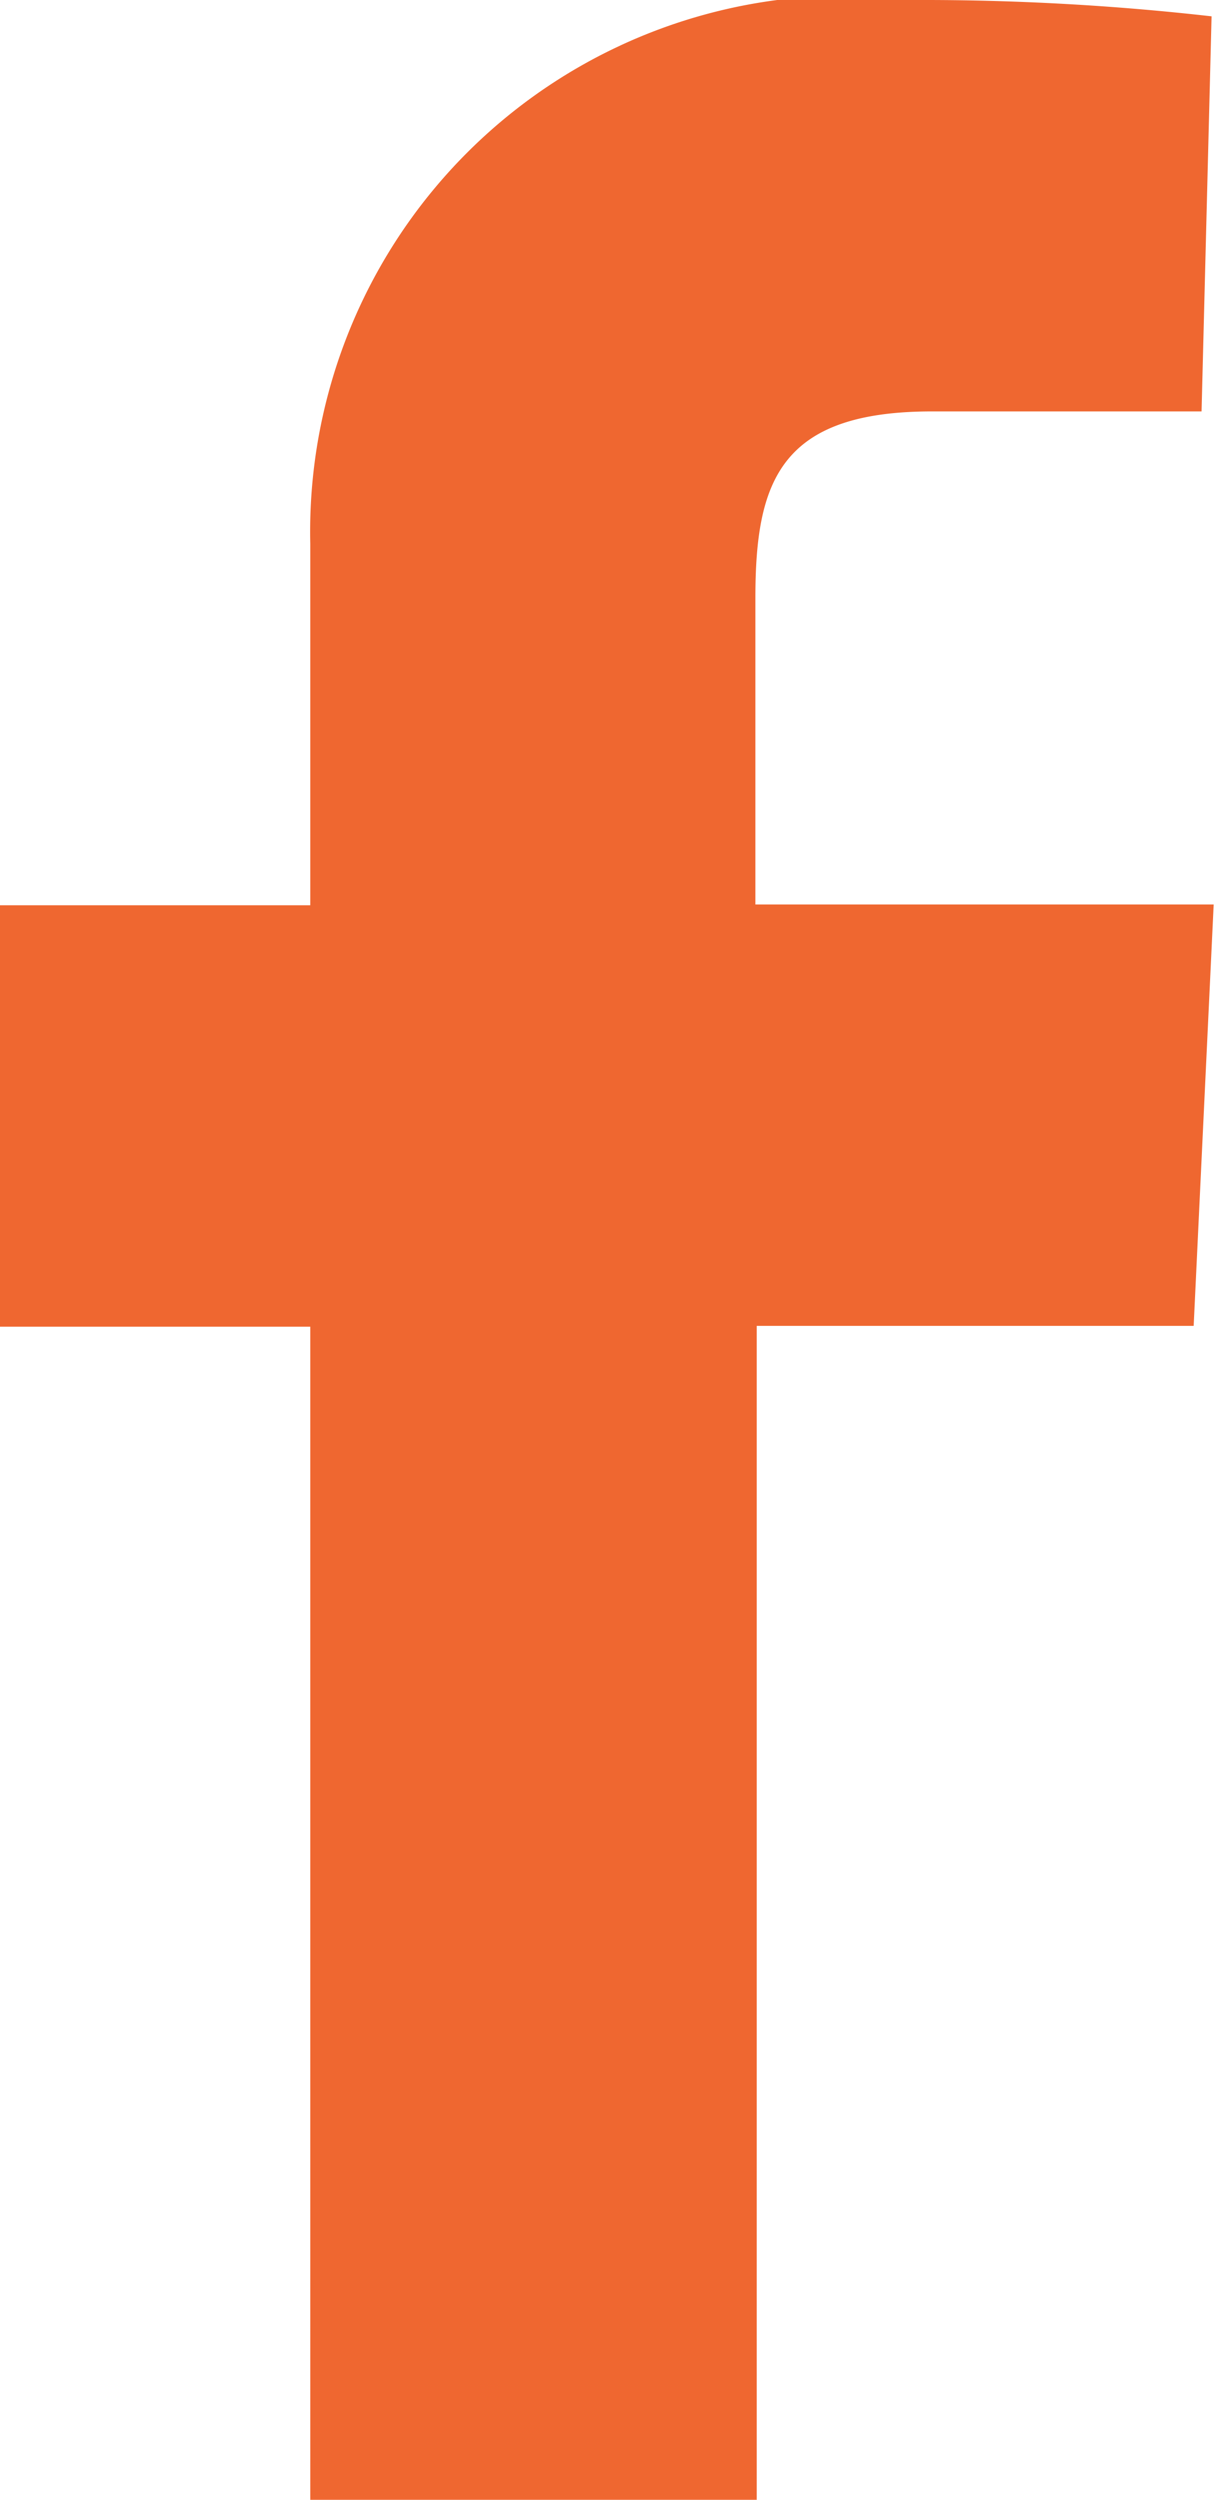
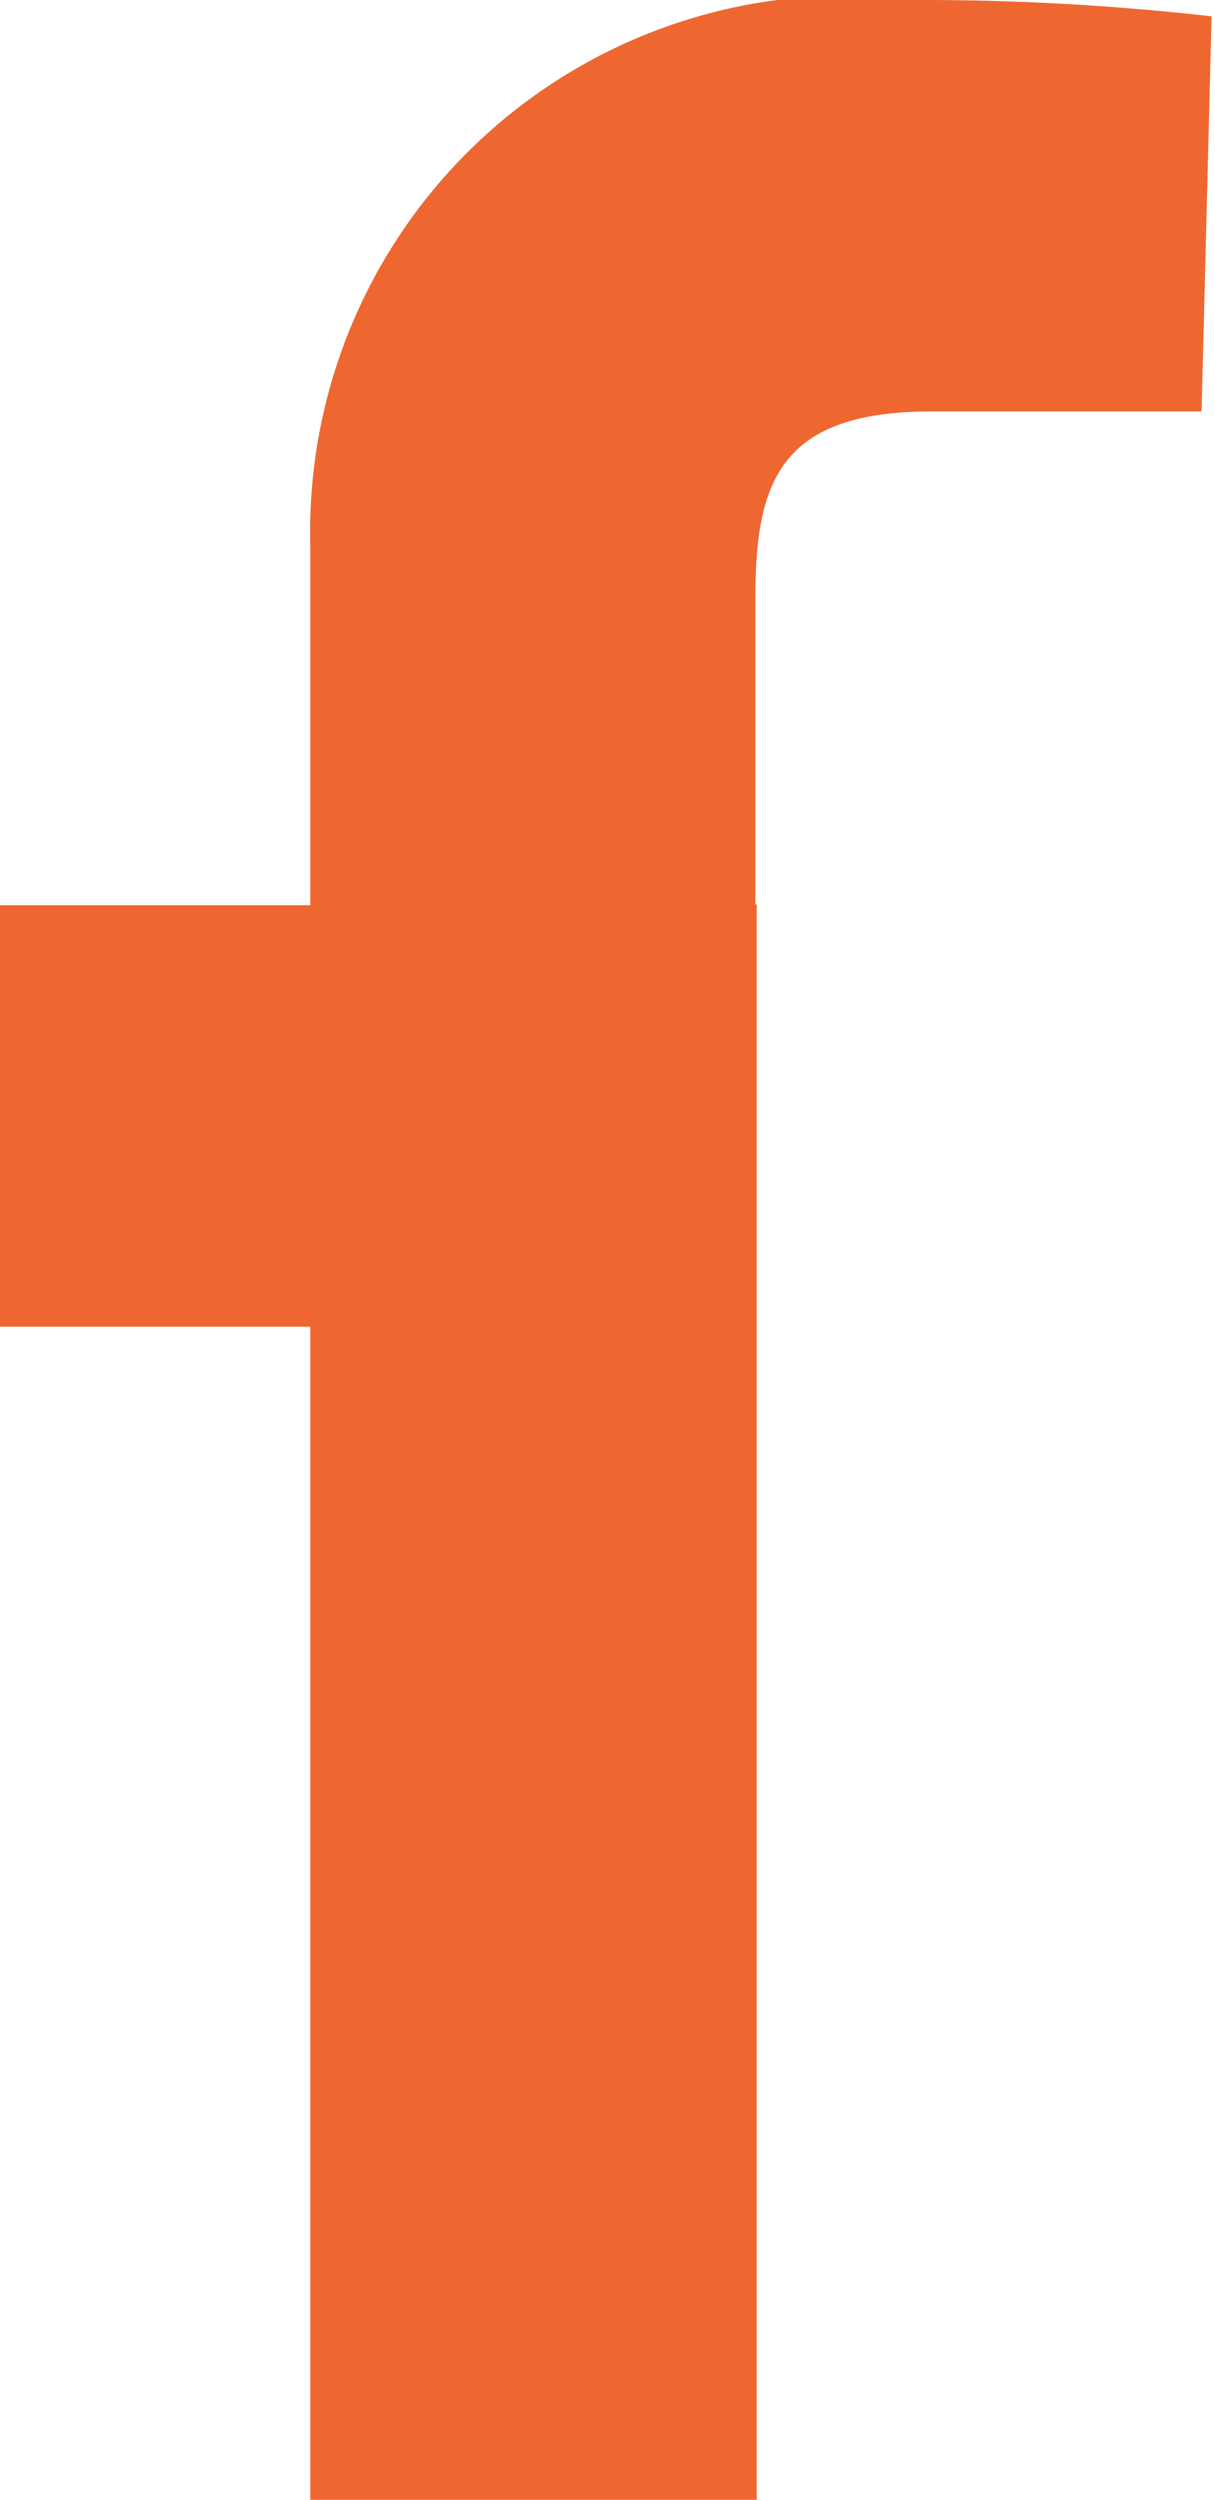
<svg xmlns="http://www.w3.org/2000/svg" width="4.613" height="9.491" viewBox="0 0 4.613 9.491">
-   <path id="facebook" d="M1.178,9.491V5.037H0v-1.6H1.178V2.064A2.036,2.036,0,0,1,3.476,0,9.731,9.731,0,0,1,4.6.062l-.038,1.5s-.489,0-1.023,0c-.578,0-.671.266-.671.708V3.434h1.74l-.076,1.6H2.873V9.491h-1.7" fill="#ef6730" />
+   <path id="facebook" d="M1.178,9.491V5.037H0v-1.6H1.178V2.064A2.036,2.036,0,0,1,3.476,0,9.731,9.731,0,0,1,4.6.062l-.038,1.5s-.489,0-1.023,0c-.578,0-.671.266-.671.708V3.434h1.74H2.873V9.491h-1.7" fill="#ef6730" />
</svg>